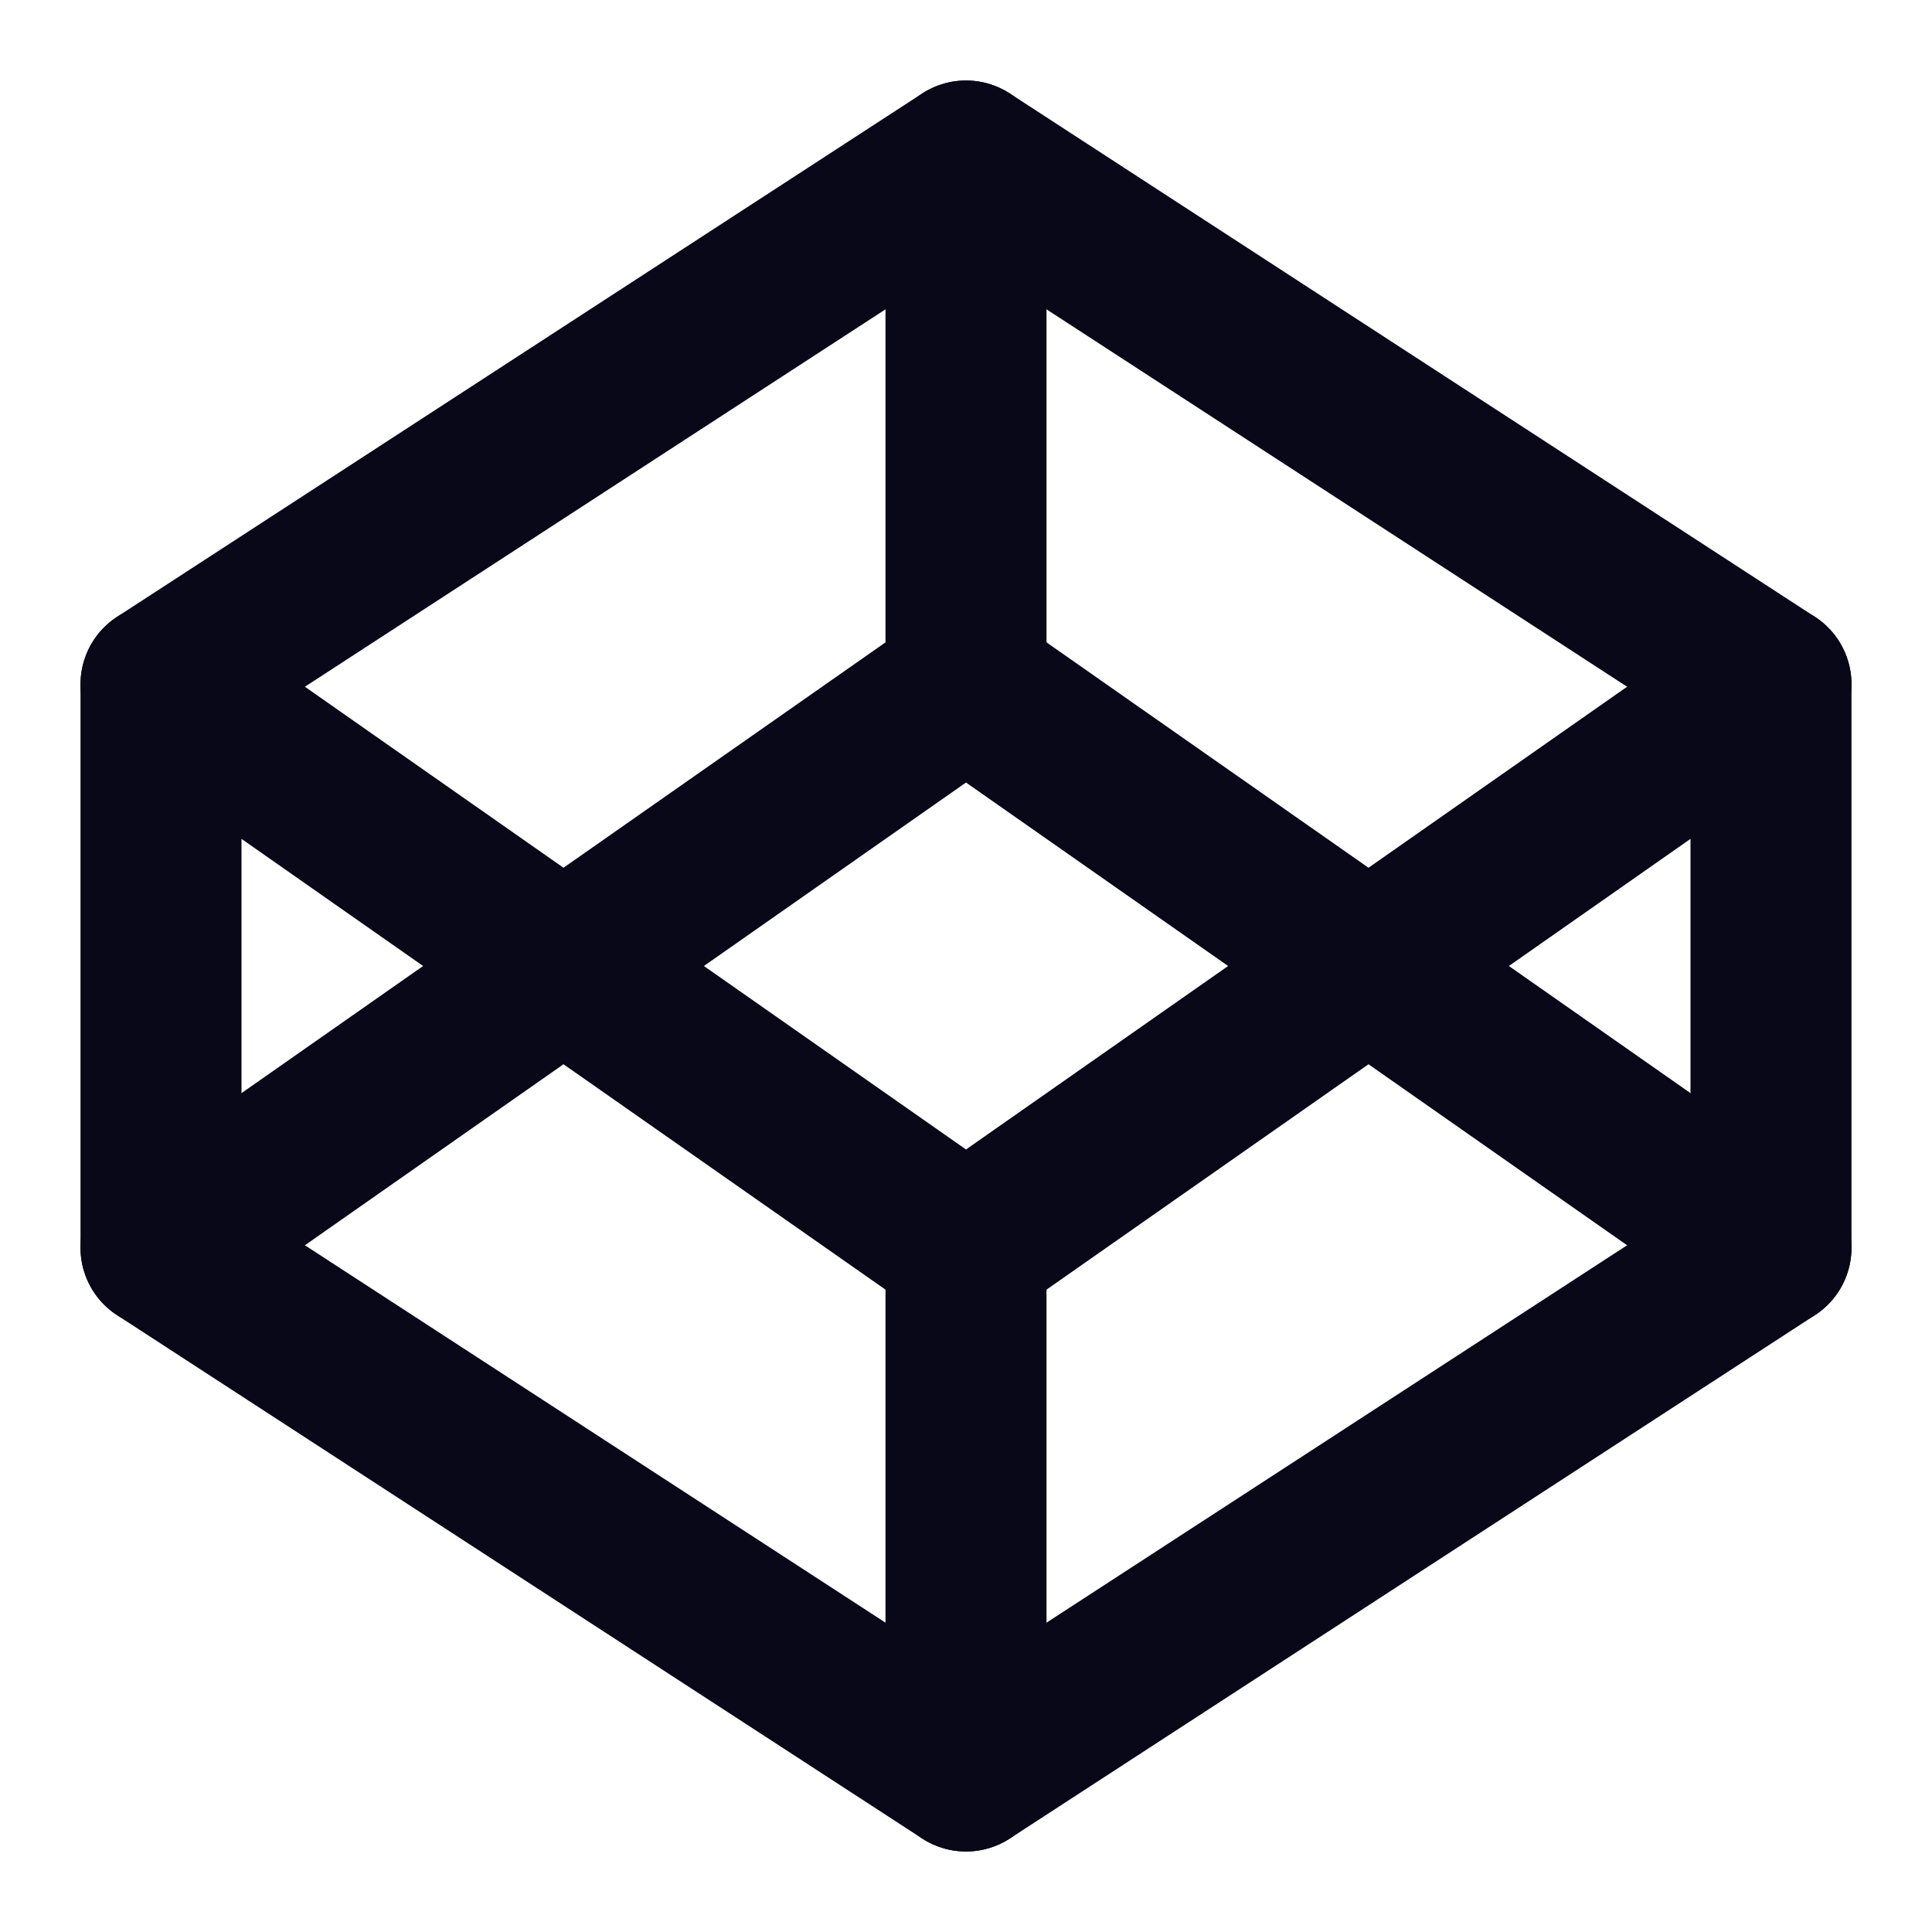
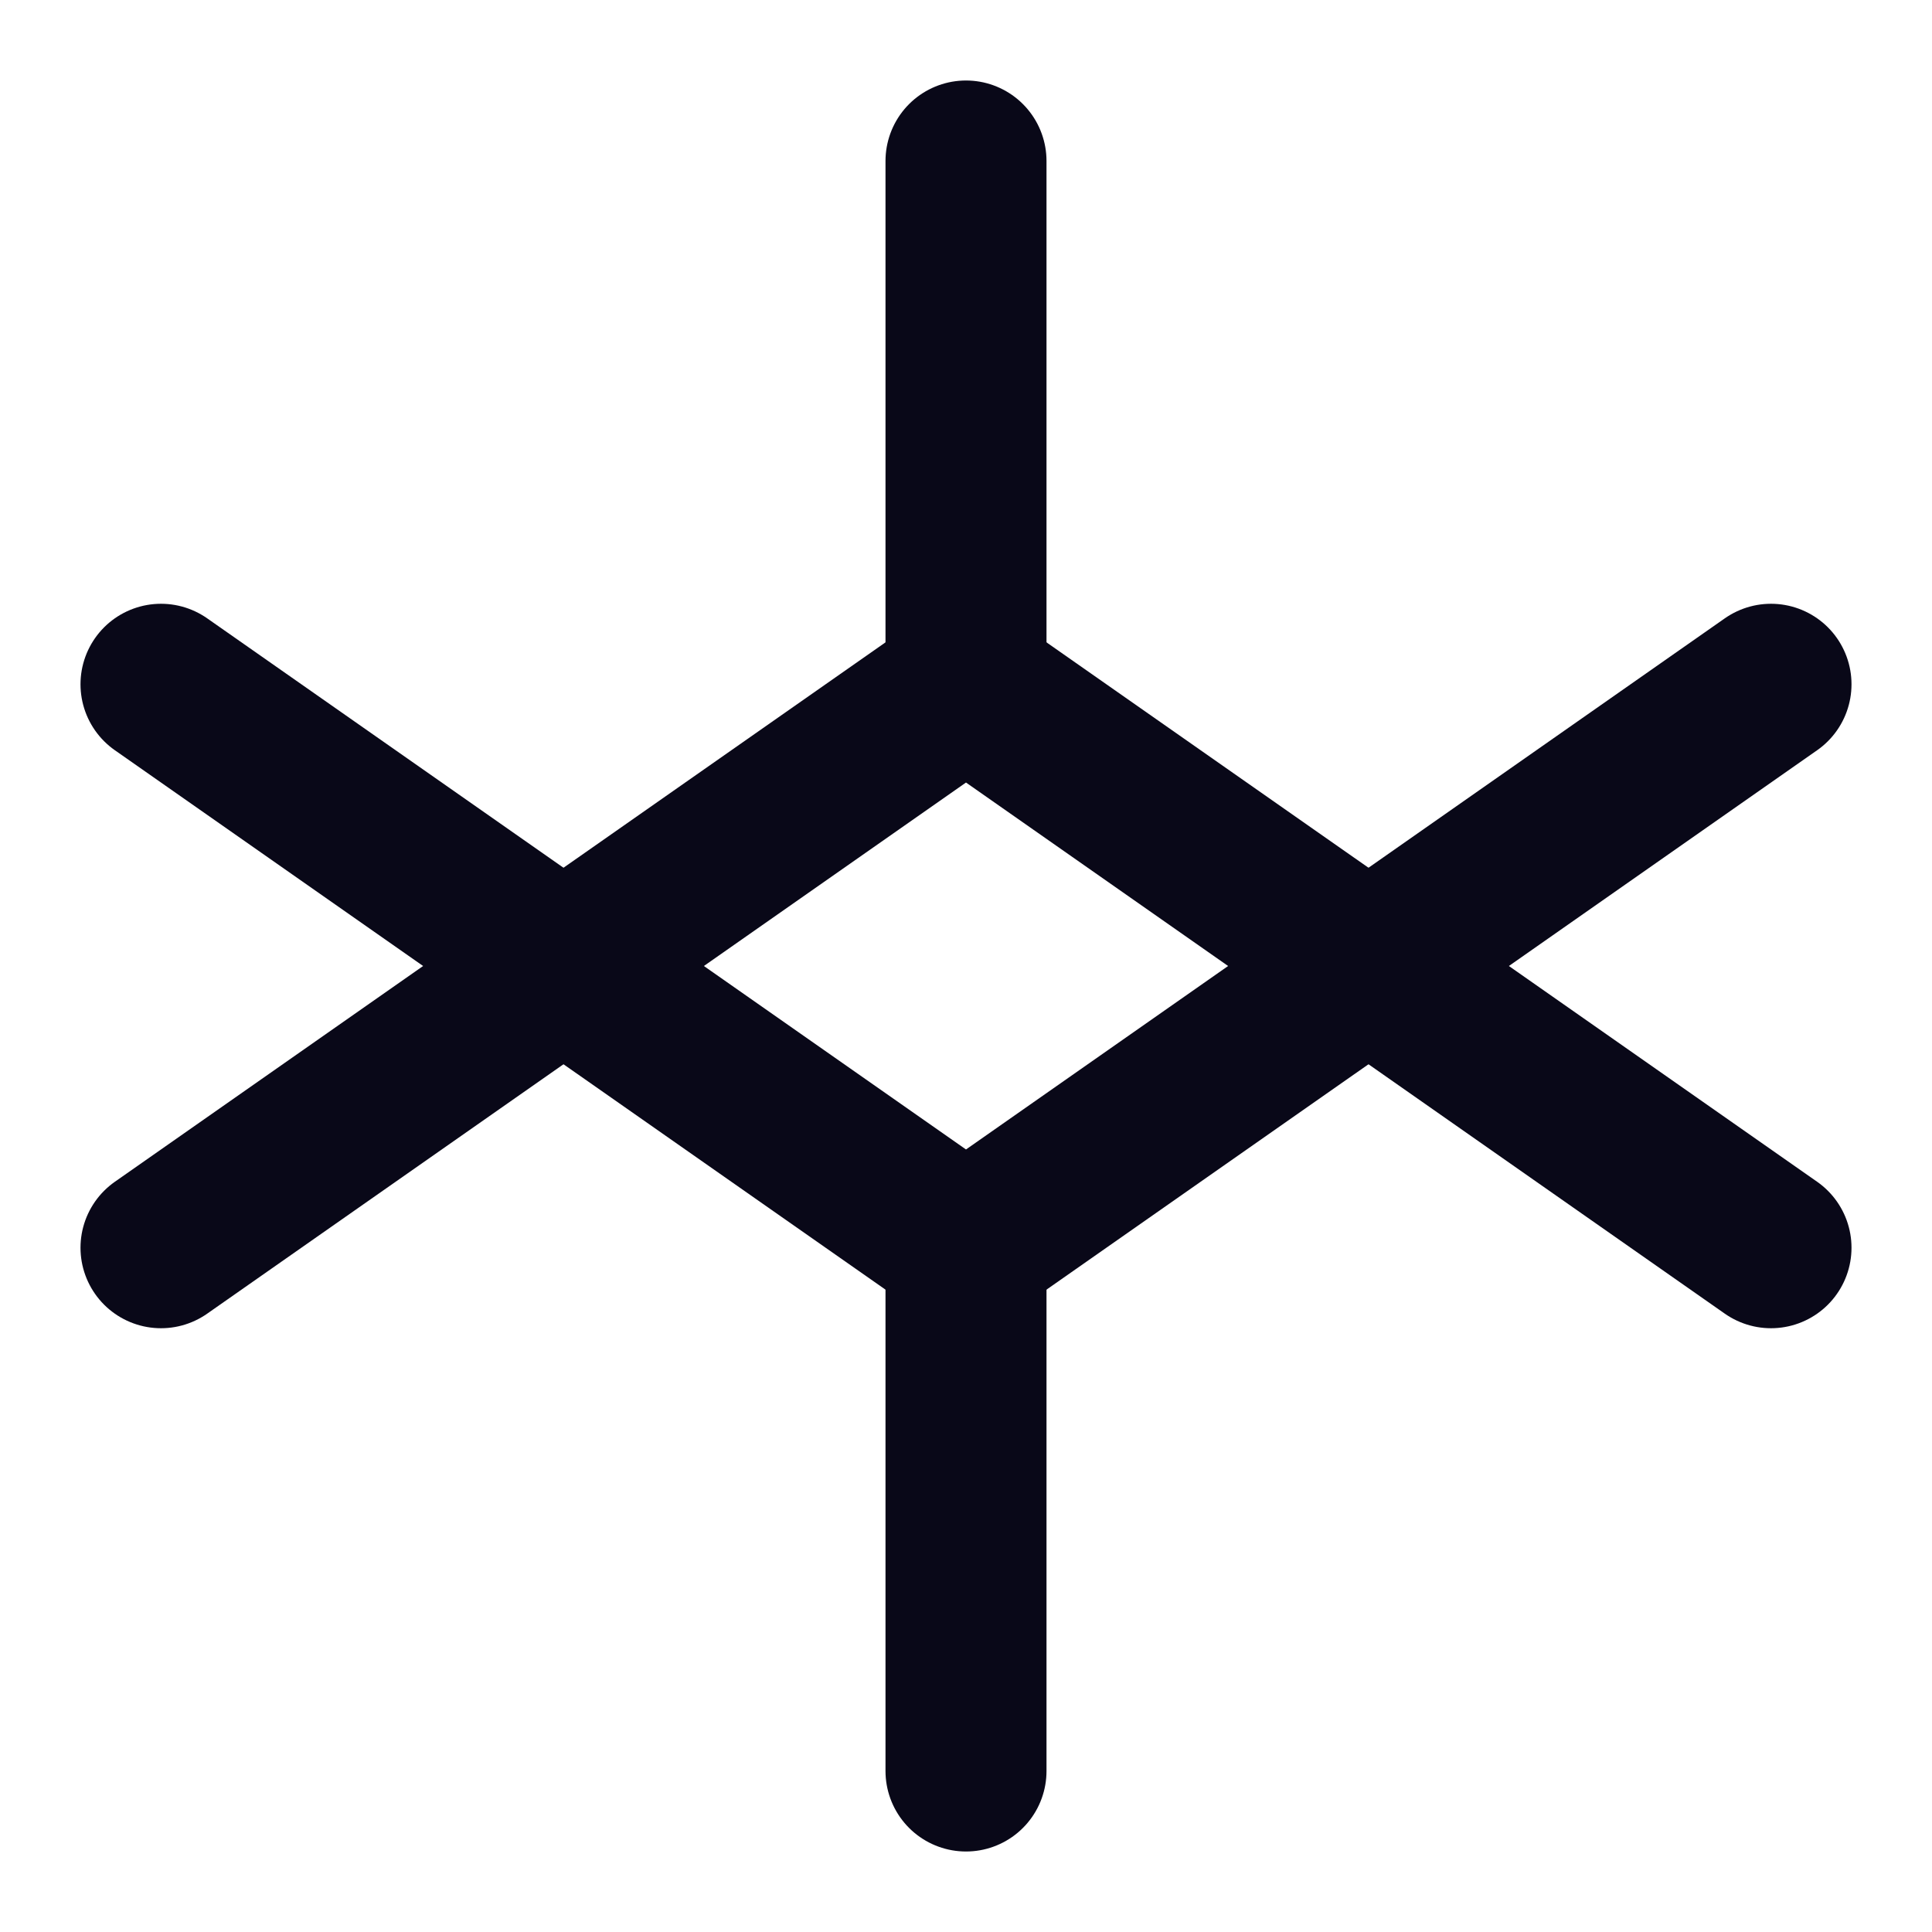
<svg xmlns="http://www.w3.org/2000/svg" width="45" height="45" viewBox="0 0 45 45" fill="none">
-   <path d="M22.5 3.75L41.25 15.938V29.062L22.5 41.25L3.75 29.062V15.938L22.5 3.75Z" stroke="#090818" stroke-width="3.75" stroke-linecap="round" stroke-linejoin="round" />
  <path d="M22.5 41.25V29.062" stroke="#090818" stroke-width="3.75" stroke-linecap="round" stroke-linejoin="round" />
  <path d="M41.25 15.938L22.5 29.062L3.75 15.938" stroke="#090818" stroke-width="3.75" stroke-linecap="round" stroke-linejoin="round" />
  <path d="M3.75 29.062L22.5 15.938L41.25 29.062" stroke="#090818" stroke-width="3.75" stroke-linecap="round" stroke-linejoin="round" />
  <path d="M22.5 3.75V15.938" stroke="#090818" stroke-width="3.75" stroke-linecap="round" stroke-linejoin="round" />
</svg>